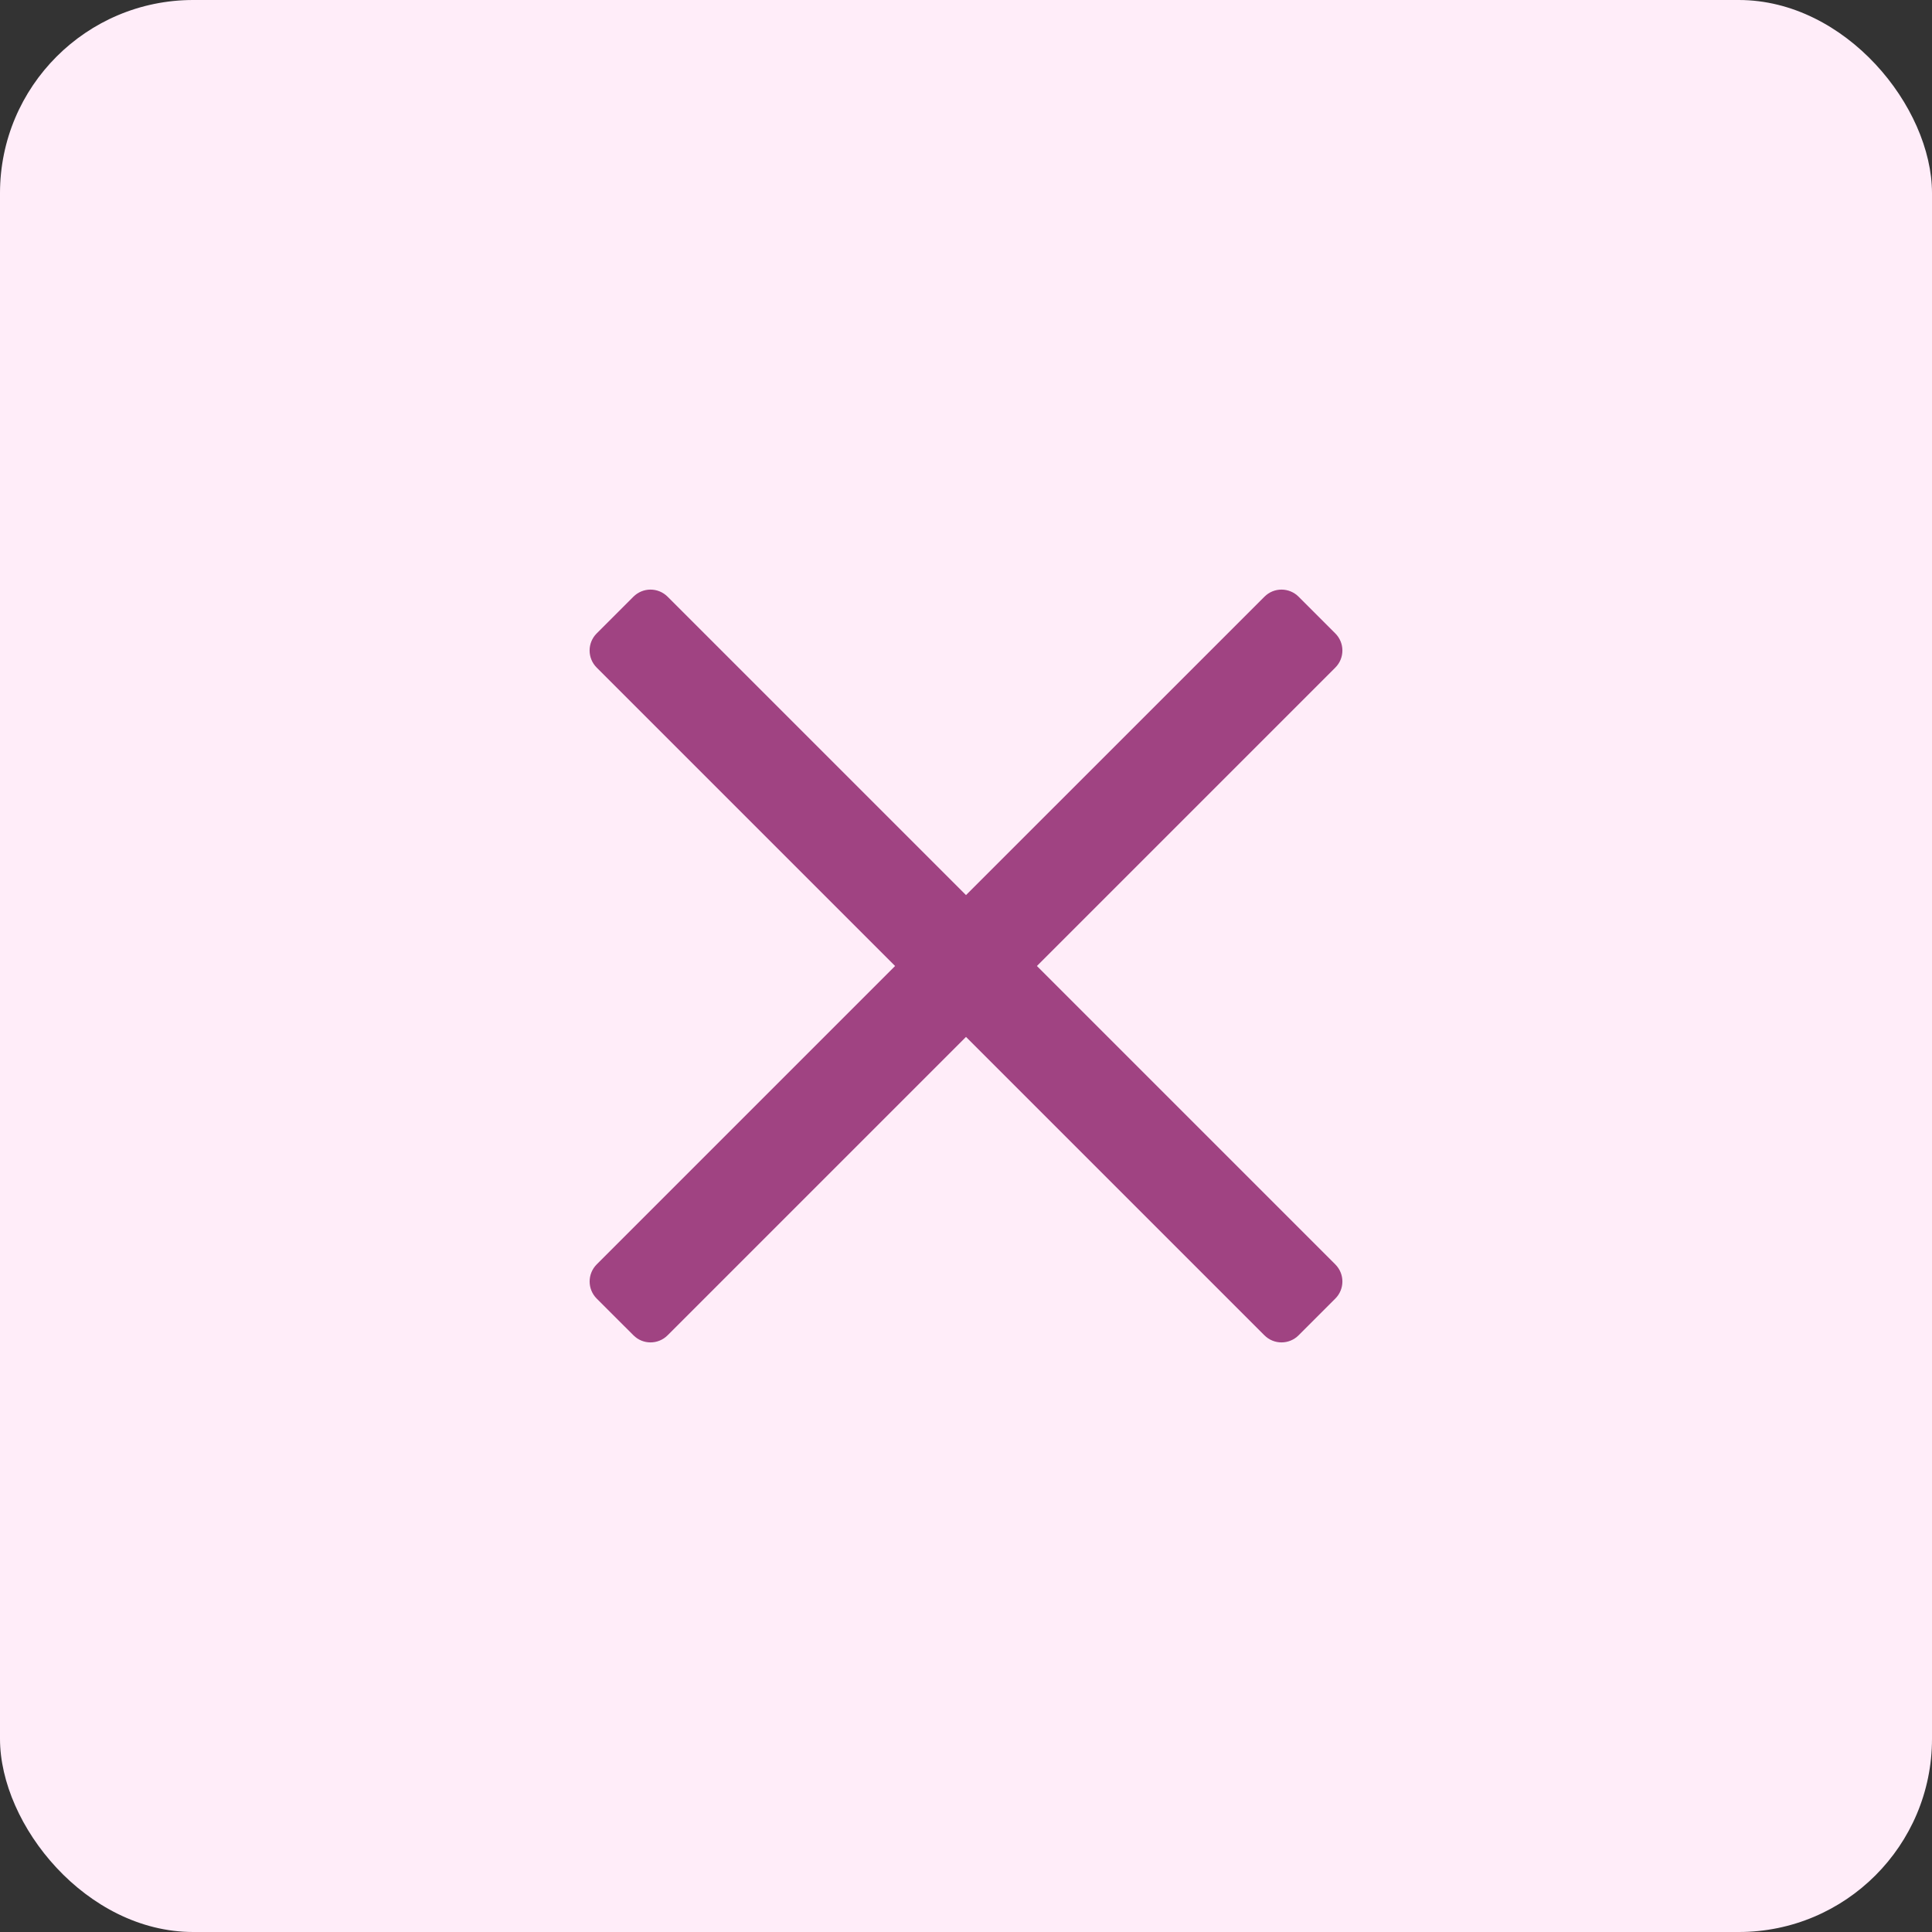
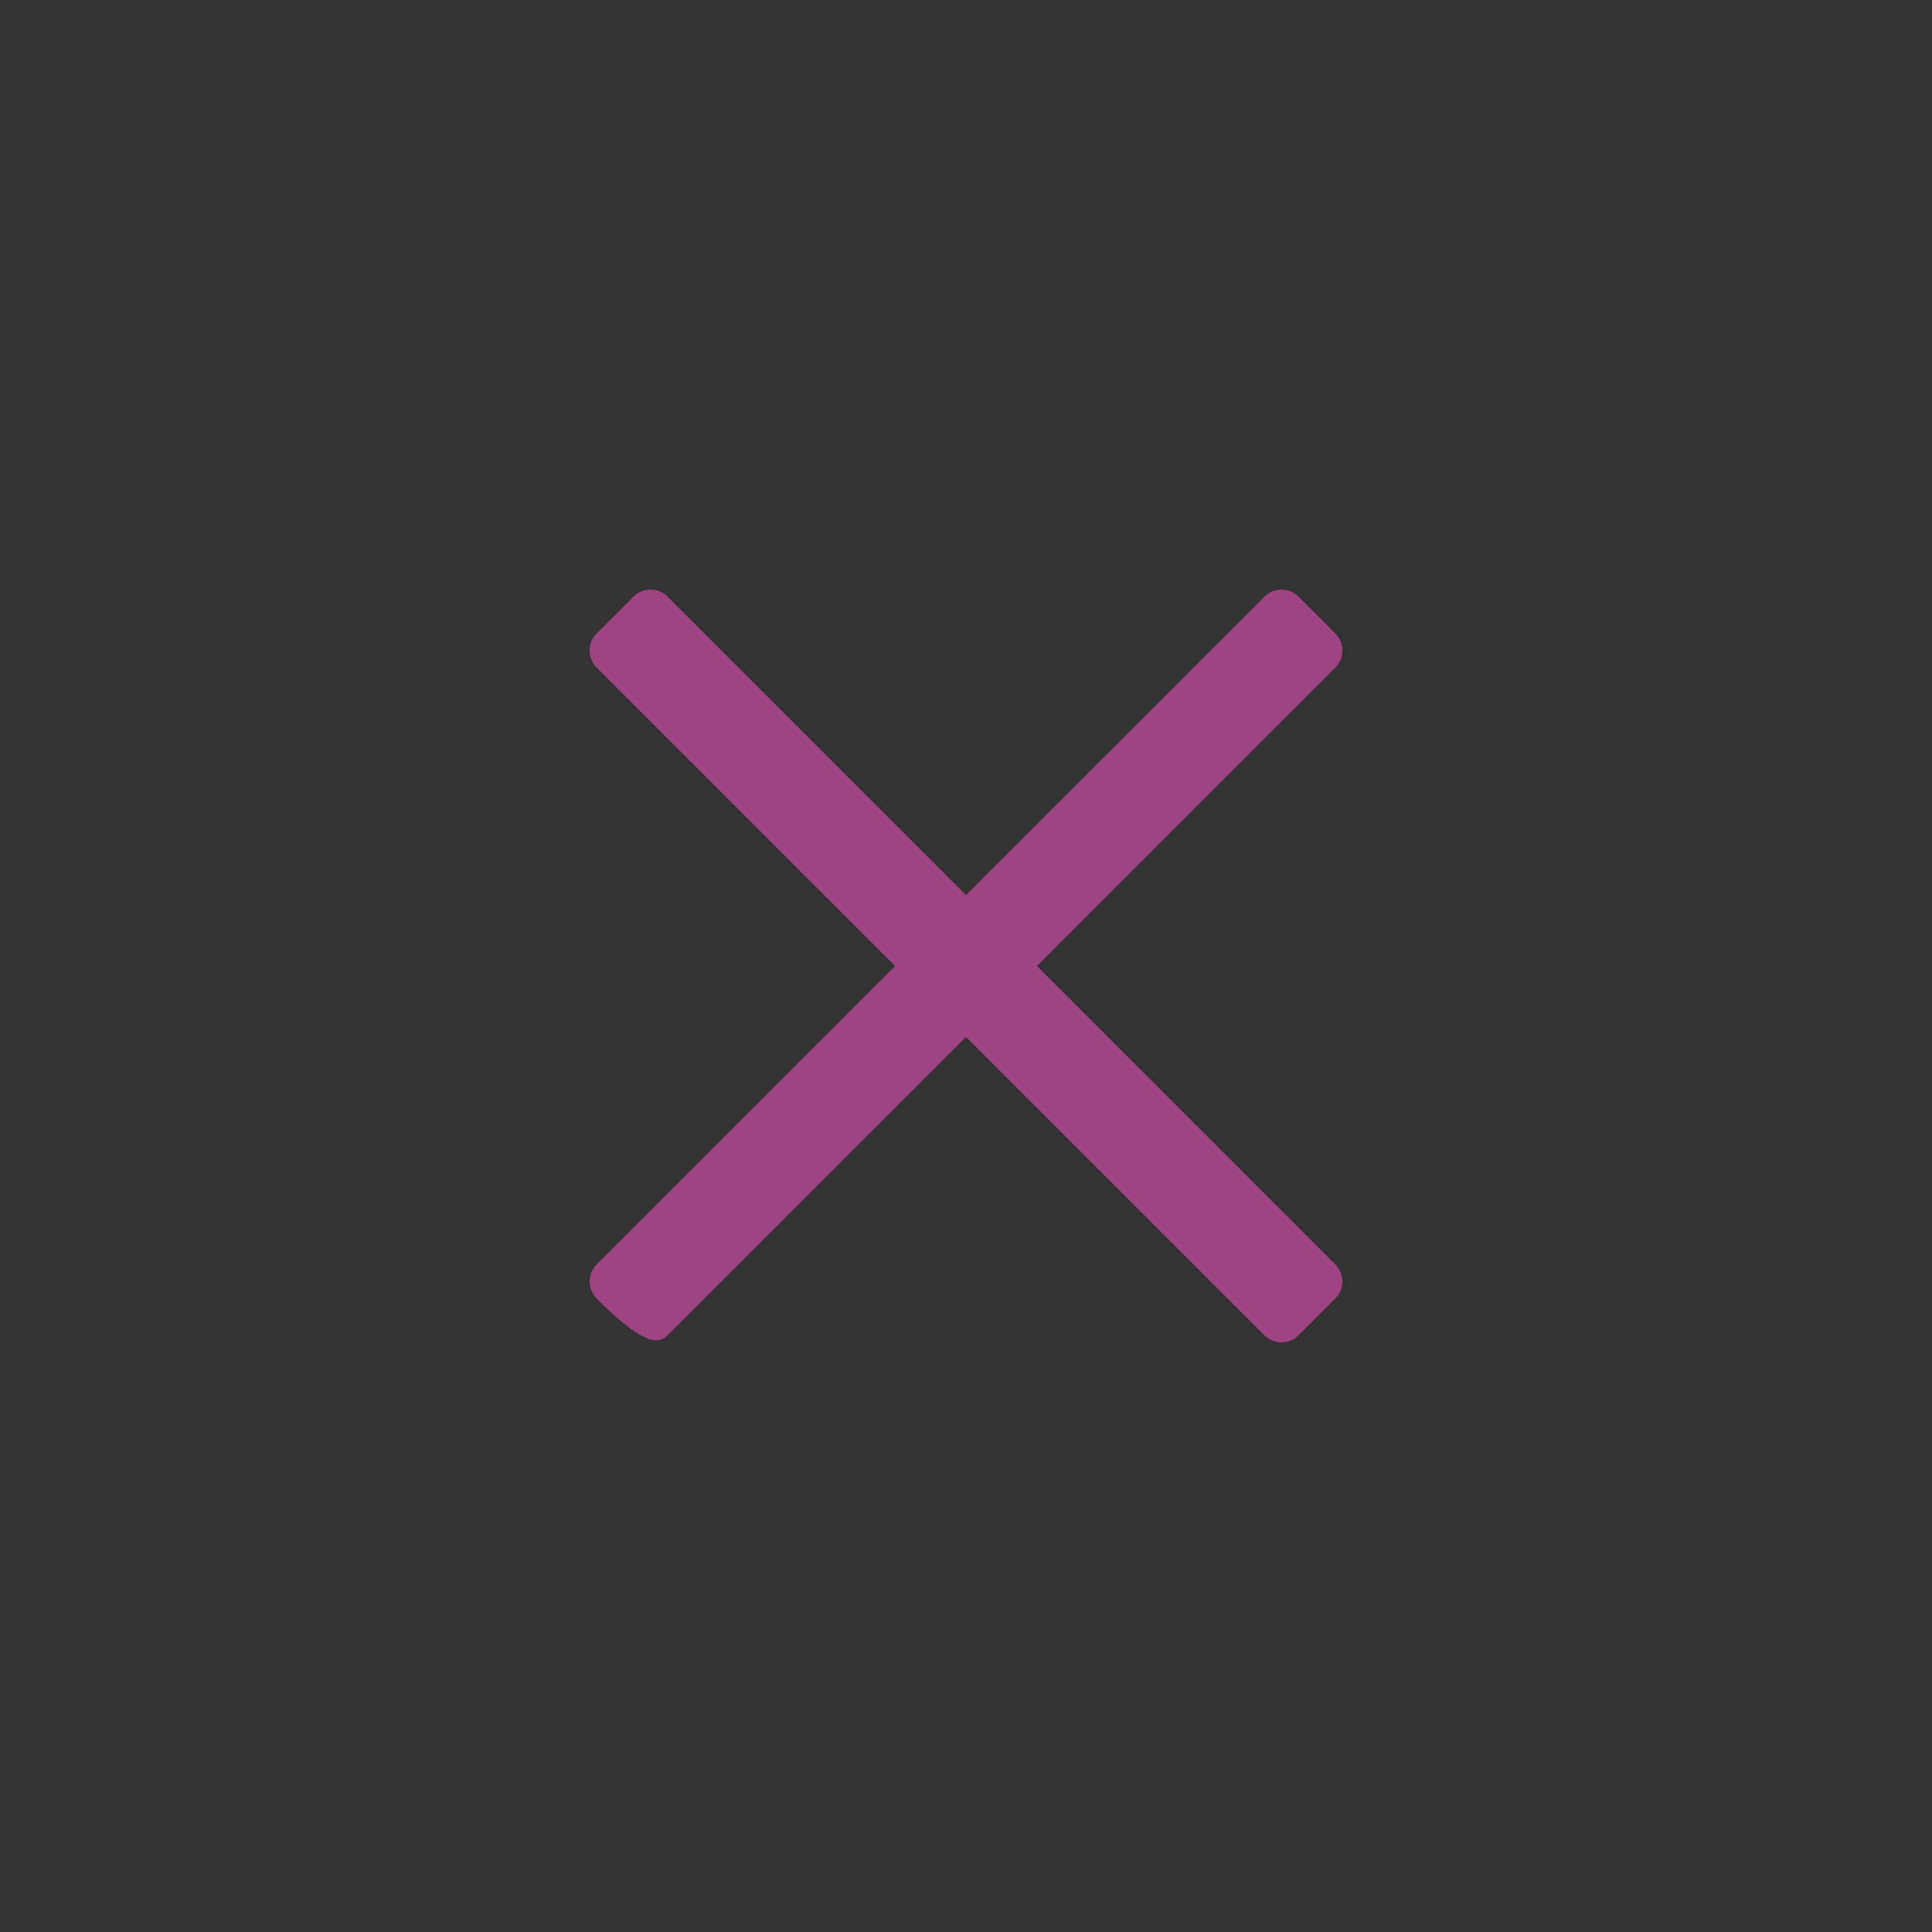
<svg xmlns="http://www.w3.org/2000/svg" width="40" height="40" viewBox="0 0 40 40" fill="none">
  <rect x="0" y="0" width="40" height="40" fill="#333333" stroke="none" />
  <g id="Icons / close">
-     <rect width="40" height="40" rx="4" fill="#FFEDF9" />
-     <path id="Union" d="M20 21.468L26.178 27.646C26.374 27.842 26.69 27.842 26.886 27.646L27.646 26.886C27.842 26.69 27.842 26.374 27.646 26.178L21.468 20L27.646 13.822C27.842 13.626 27.842 13.31 27.646 13.114L26.886 12.354C26.69 12.158 26.374 12.158 26.179 12.354L20 18.532L13.822 12.354C13.626 12.158 13.31 12.158 13.114 12.354L12.354 13.114C12.158 13.31 12.158 13.626 12.354 13.822L18.532 20L12.354 26.178C12.159 26.374 12.159 26.69 12.354 26.886L13.115 27.646C13.31 27.842 13.626 27.842 13.822 27.646L20 21.468Z" fill="#A04382" />
+     <path id="Union" d="M20 21.468L26.178 27.646C26.374 27.842 26.69 27.842 26.886 27.646L27.646 26.886C27.842 26.69 27.842 26.374 27.646 26.178L21.468 20L27.646 13.822C27.842 13.626 27.842 13.31 27.646 13.114L26.886 12.354C26.69 12.158 26.374 12.158 26.179 12.354L20 18.532L13.822 12.354C13.626 12.158 13.31 12.158 13.114 12.354L12.354 13.114C12.158 13.31 12.158 13.626 12.354 13.822L18.532 20L12.354 26.178C12.159 26.374 12.159 26.69 12.354 26.886C13.31 27.842 13.626 27.842 13.822 27.646L20 21.468Z" fill="#A04382" />
  </g>
</svg>